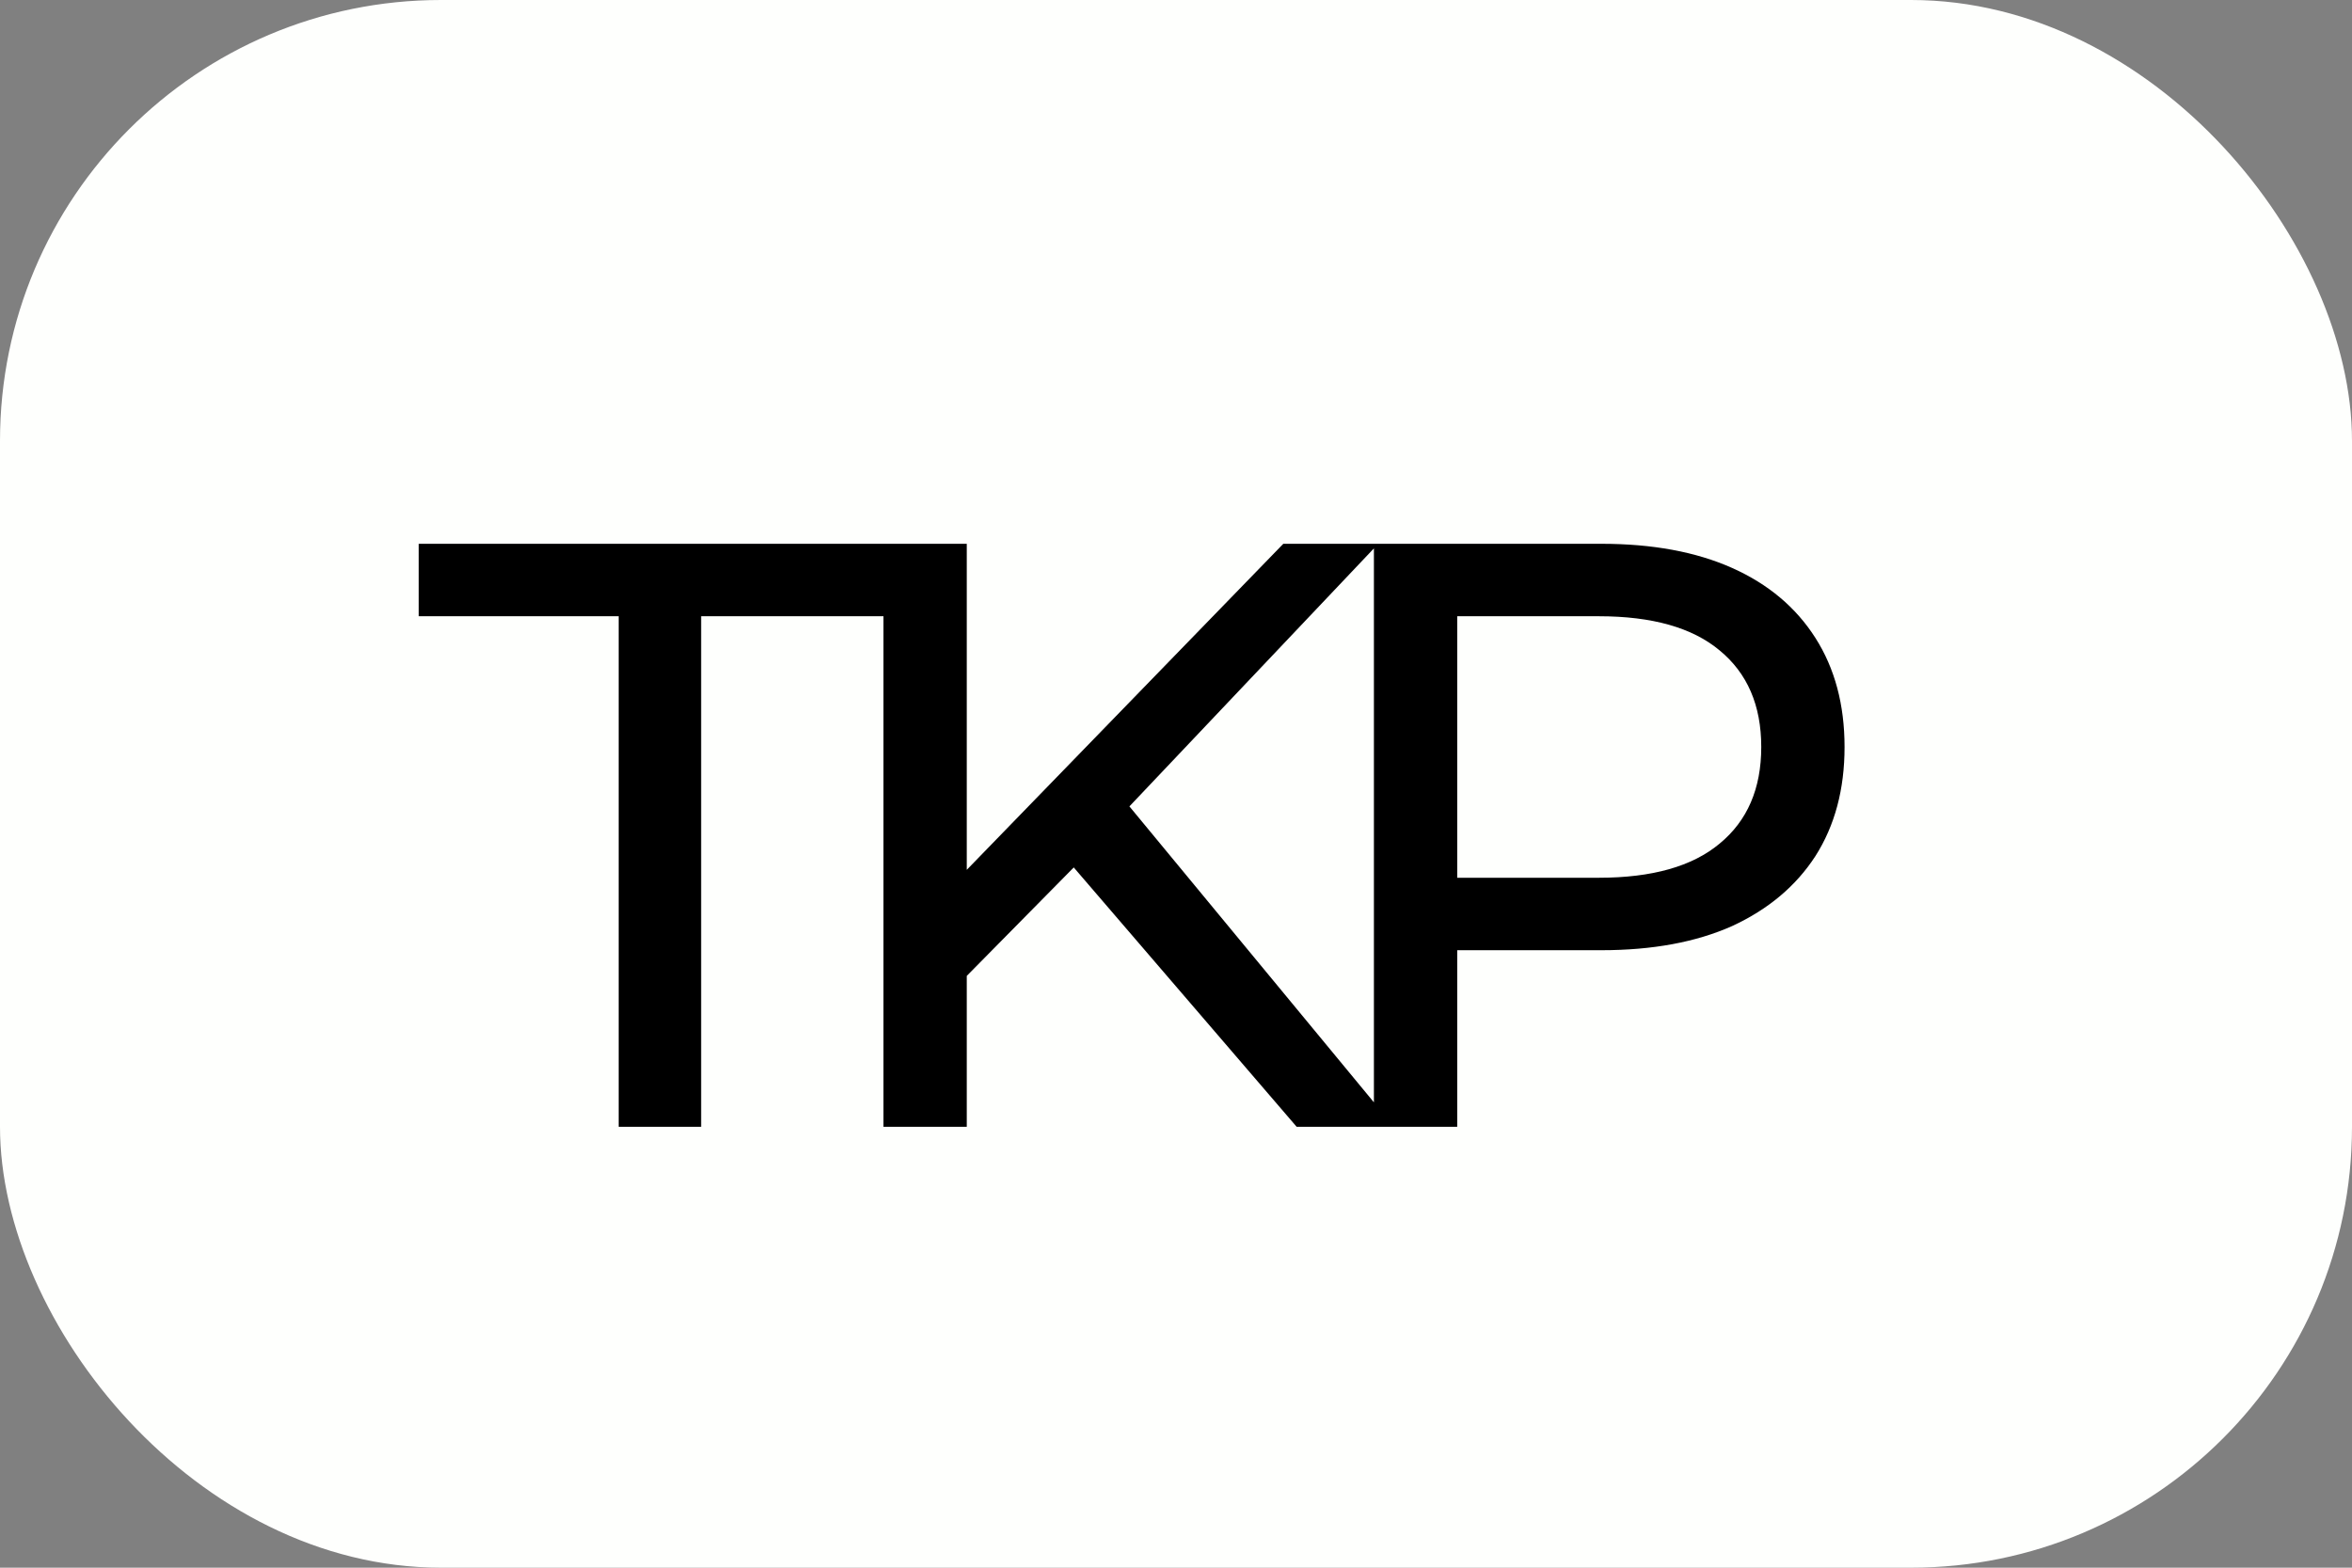
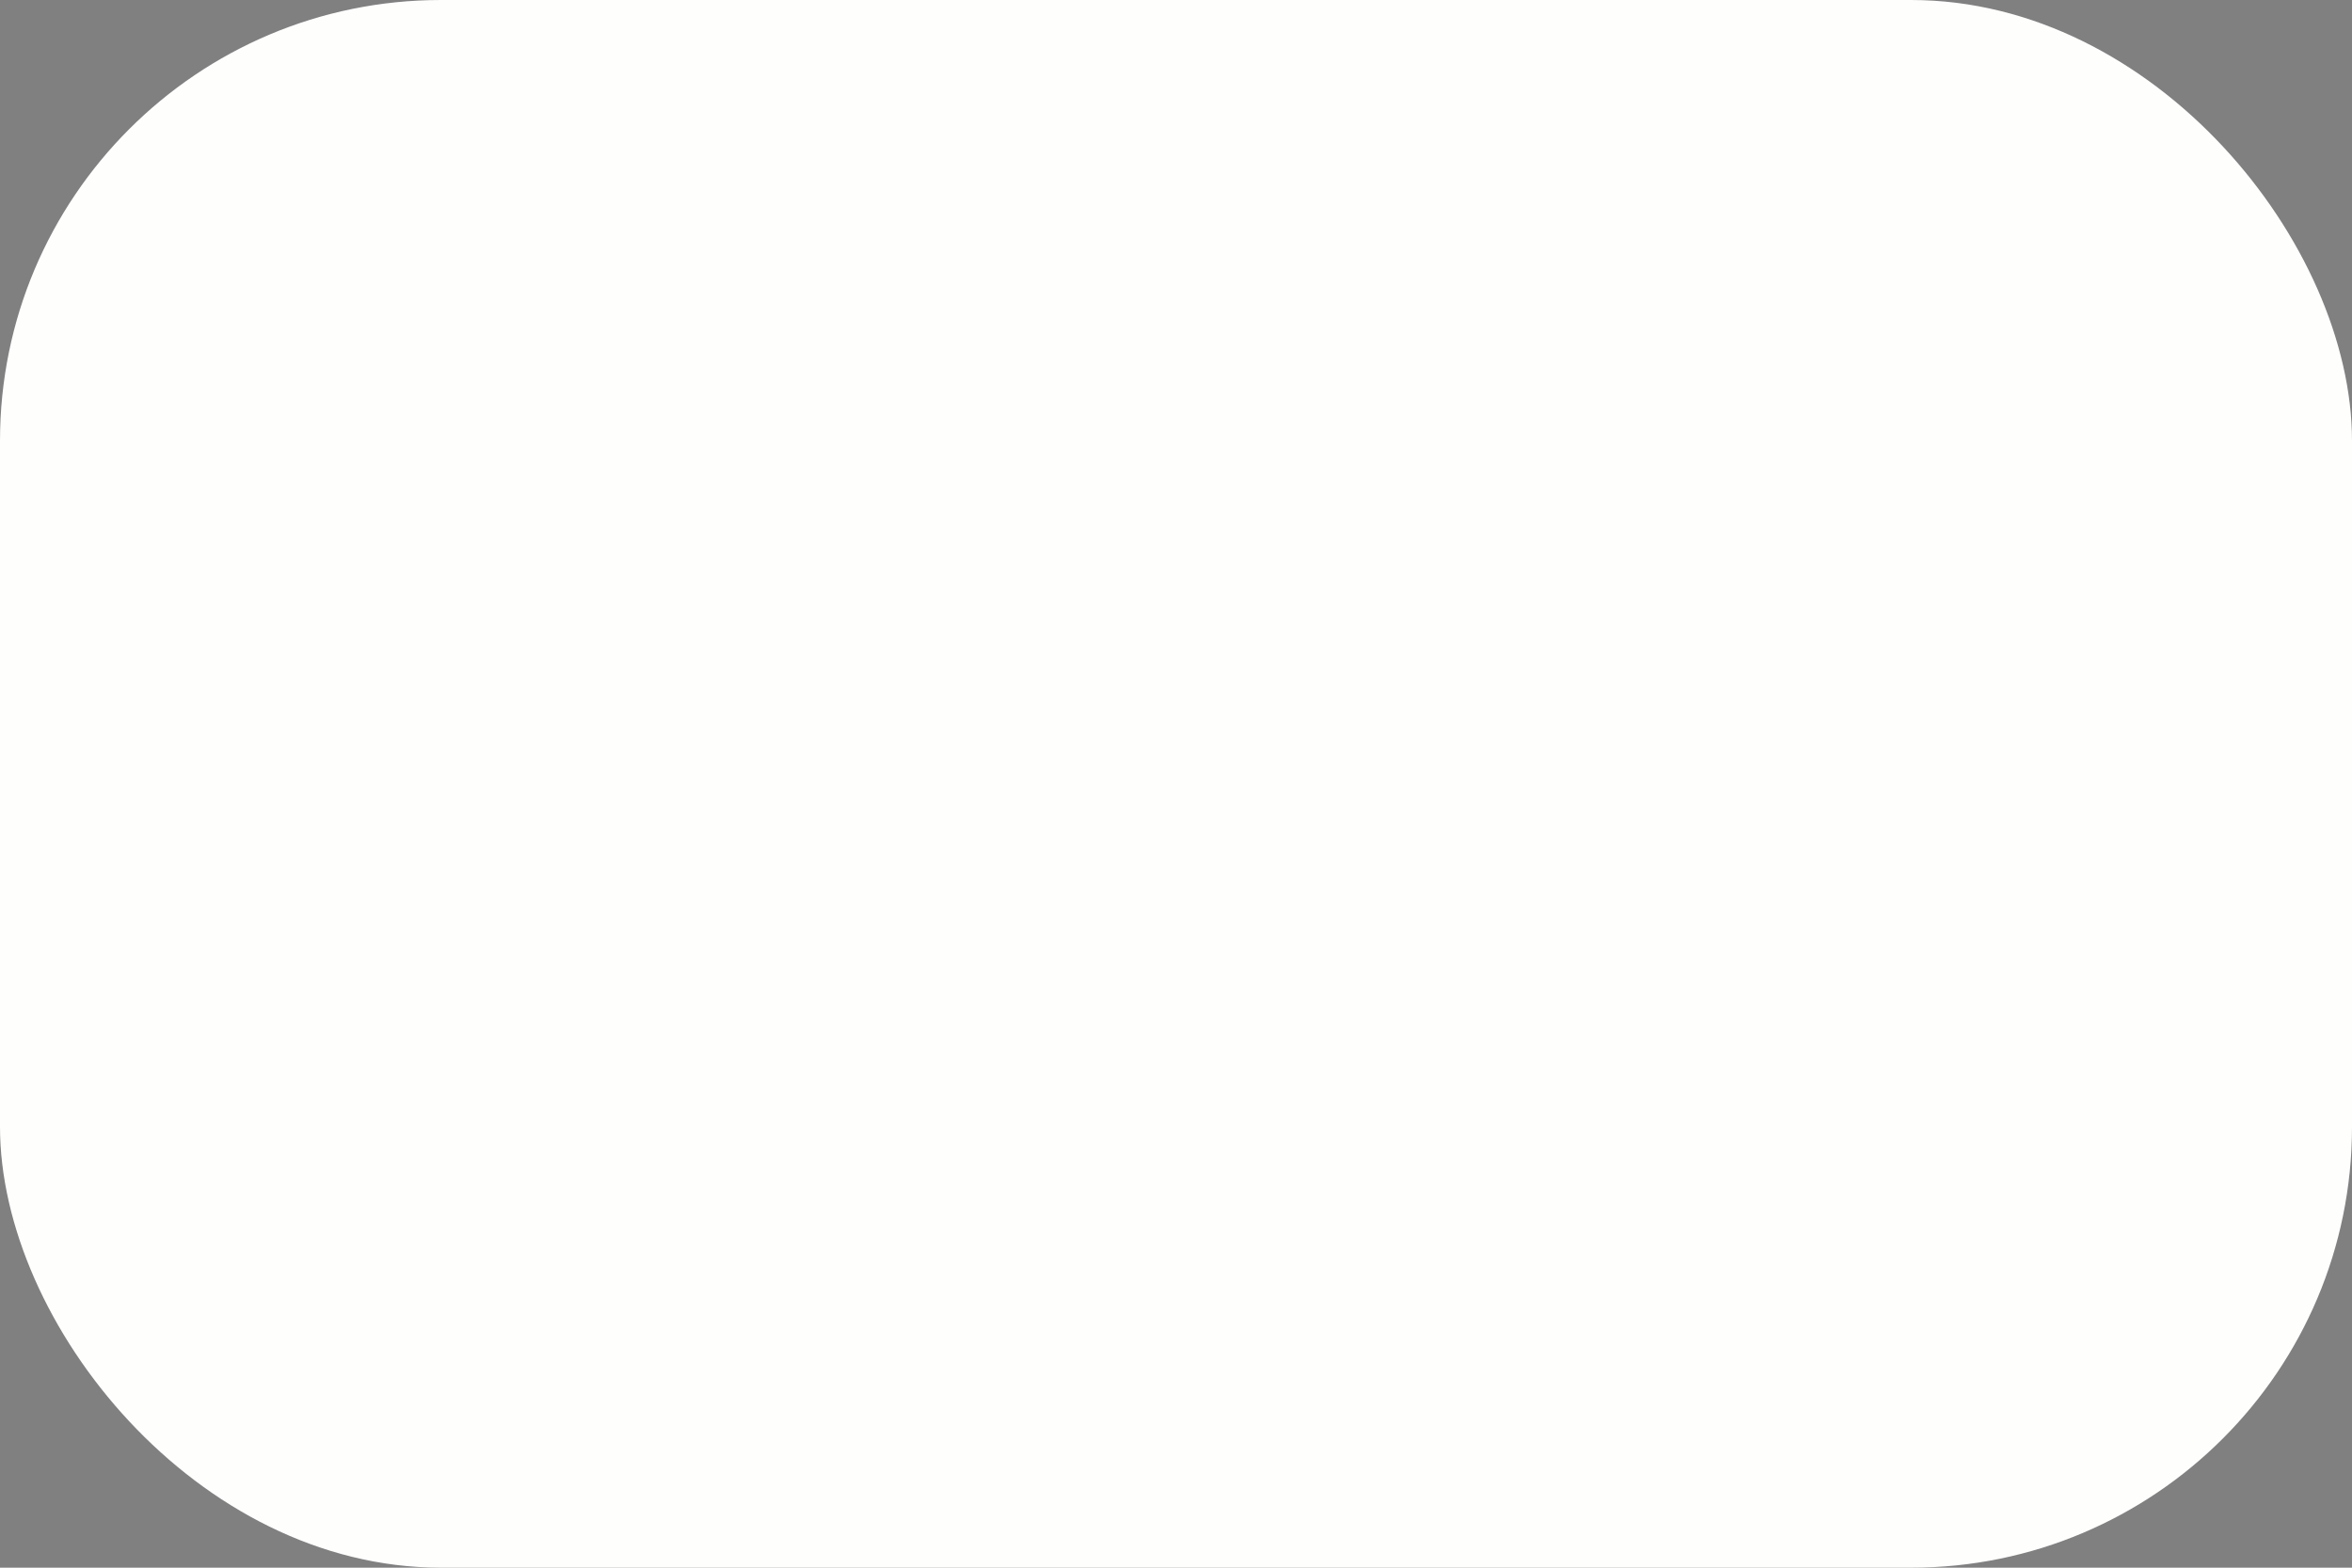
<svg xmlns="http://www.w3.org/2000/svg" width="48" height="32" viewBox="0 0 48 32" fill="none">
  <rect x="0" y="0" width="48" height="32" fill="#808080" stroke="none" />
  <rect width="48" height="32" rx="9" fill="#FEFFFD" />
-   <path d="M12.626 23V12.579H8.546V11.1H18.389V12.579H14.309V23H12.626ZM19.526 20.127L19.441 18.053L26.19 11.1H28.128L22.909 16.608L21.957 17.662L19.526 20.127ZM18.03 23V11.1H19.73V23H18.03ZM26.462 23L21.583 17.322L22.722 16.064L28.451 23H26.462ZM28.039 23V11.1H32.68C33.722 11.1 34.612 11.264 35.349 11.593C36.086 11.922 36.652 12.398 37.049 13.021C37.446 13.644 37.644 14.387 37.644 15.248C37.644 16.109 37.446 16.852 37.049 17.475C36.652 18.087 36.086 18.563 35.349 18.903C34.612 19.232 33.722 19.396 32.68 19.396H28.974L29.739 18.597V23H28.039ZM29.739 18.767L28.974 17.917H32.629C33.717 17.917 34.538 17.685 35.094 17.22C35.66 16.755 35.944 16.098 35.944 15.248C35.944 14.398 35.66 13.741 35.094 13.276C34.538 12.811 33.717 12.579 32.629 12.579H28.974L29.739 11.729V18.767Z" fill="black" />
</svg>